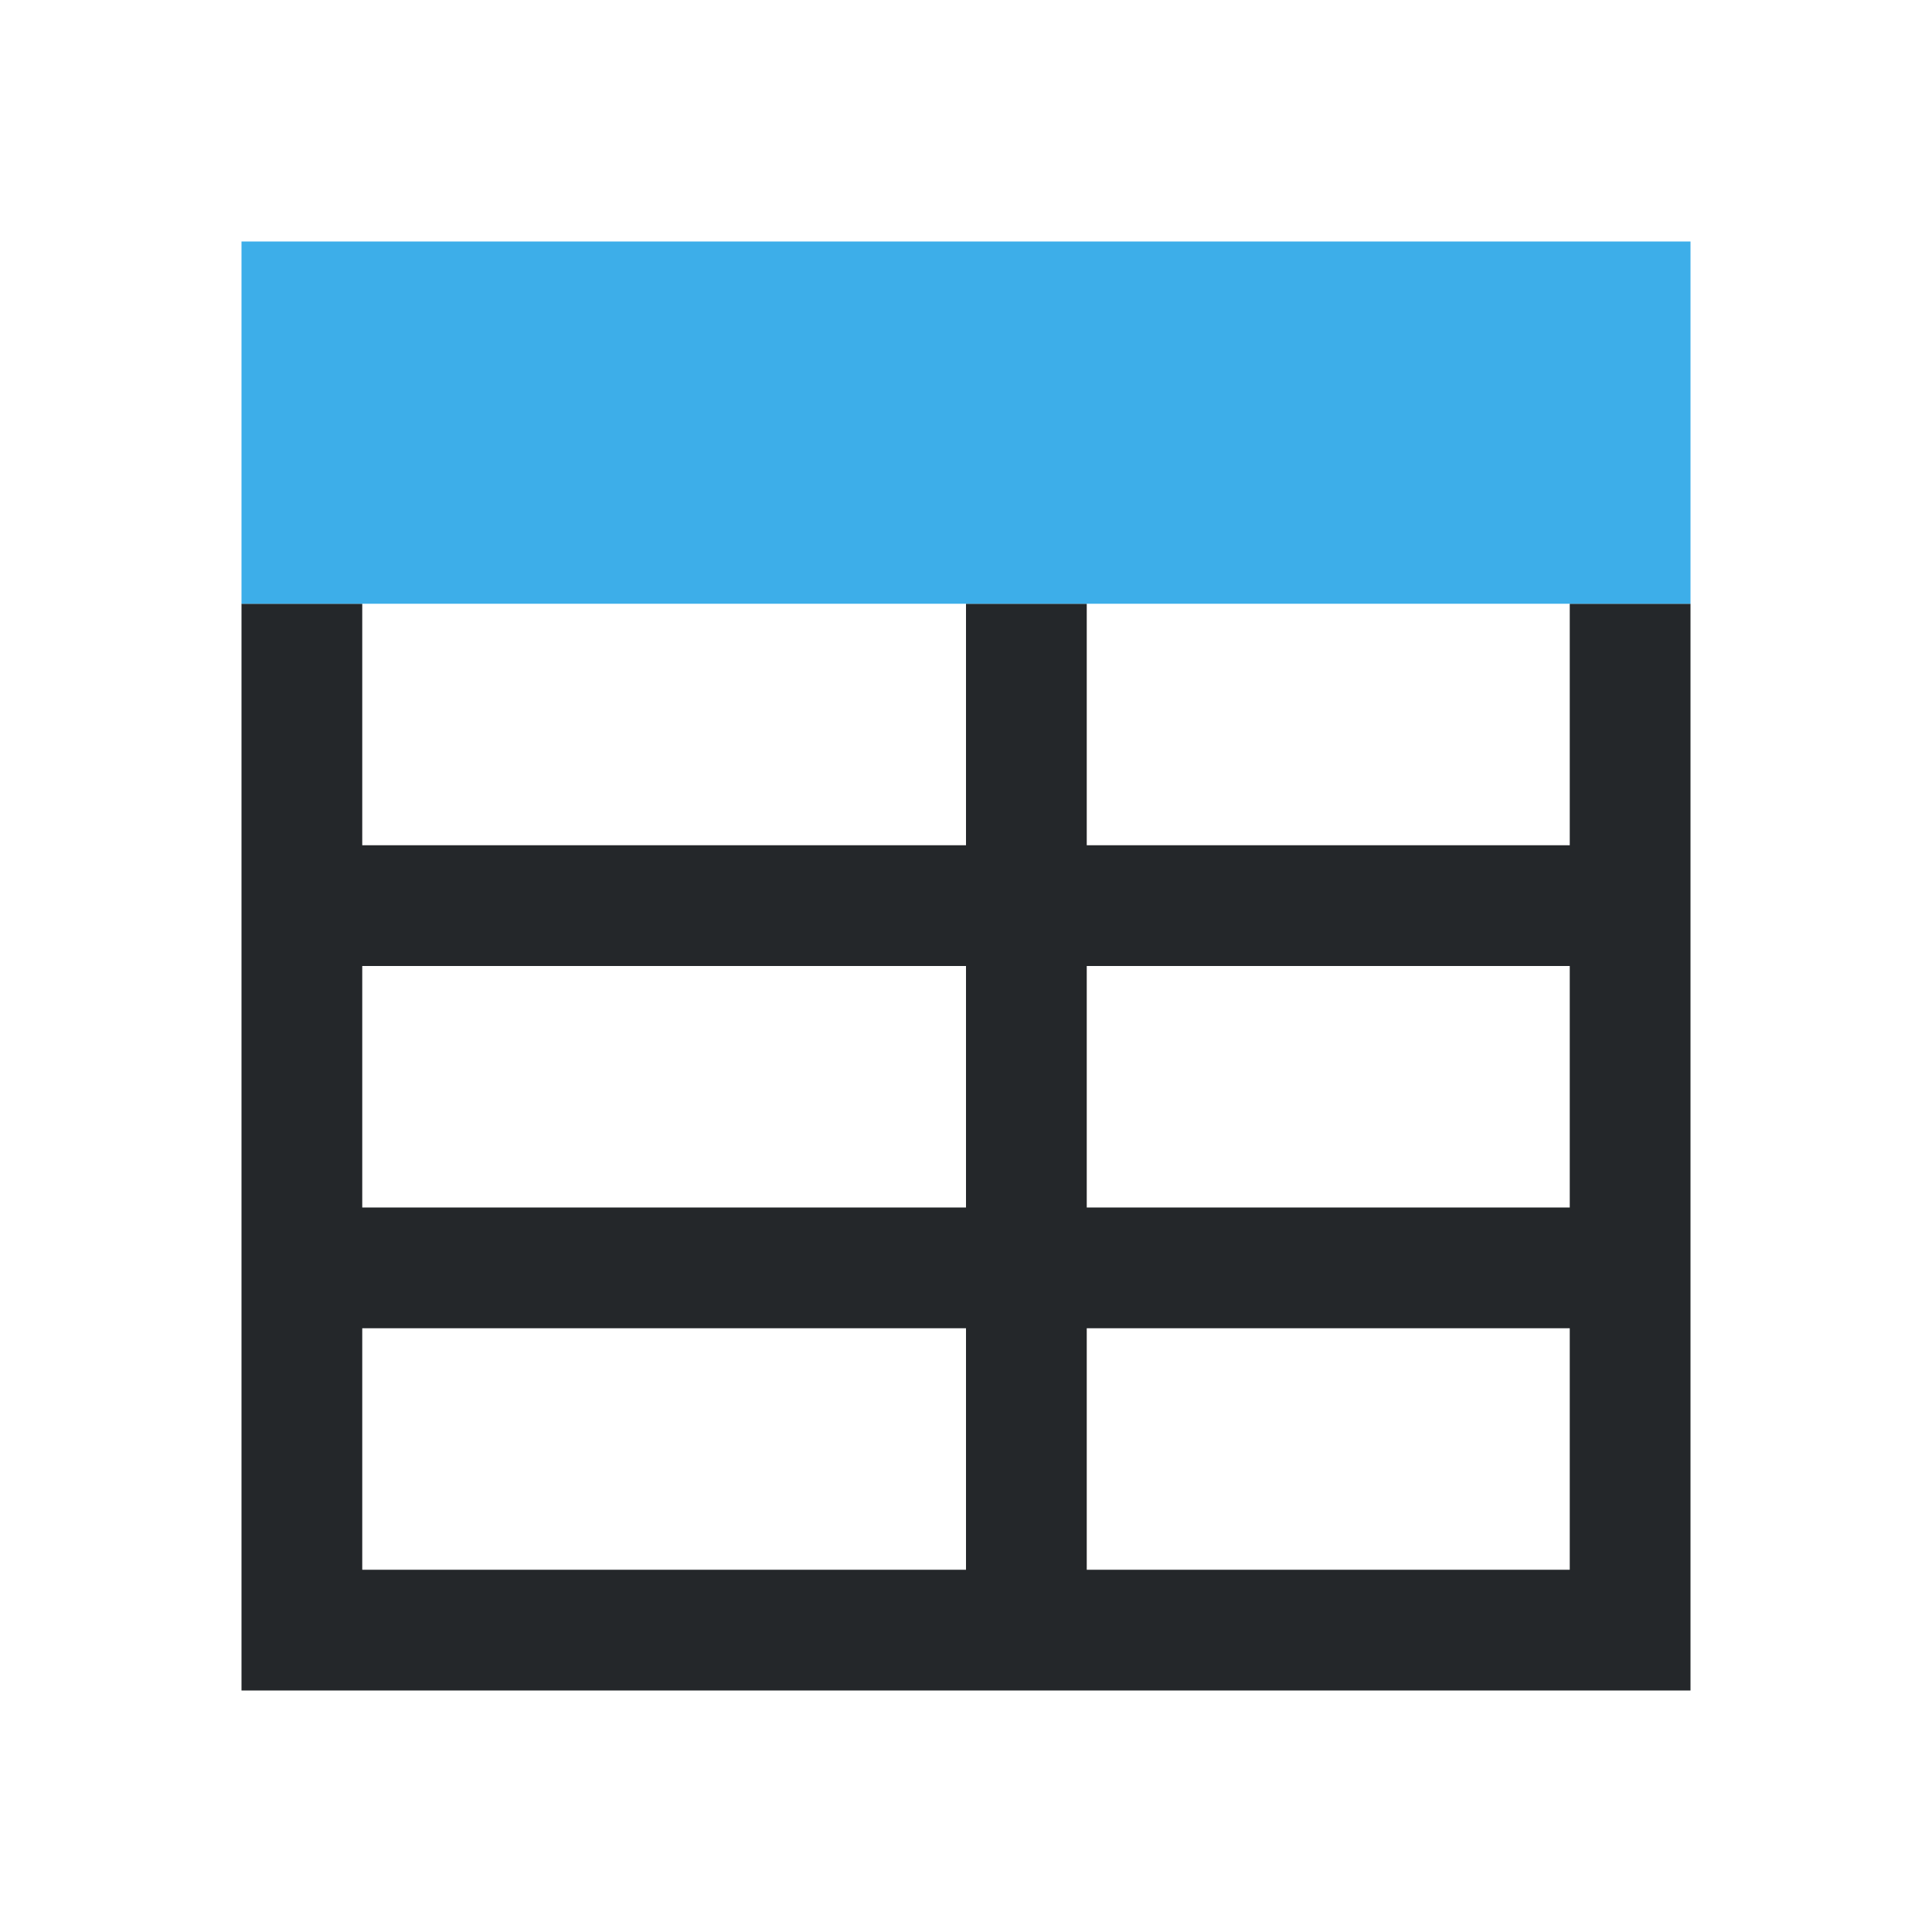
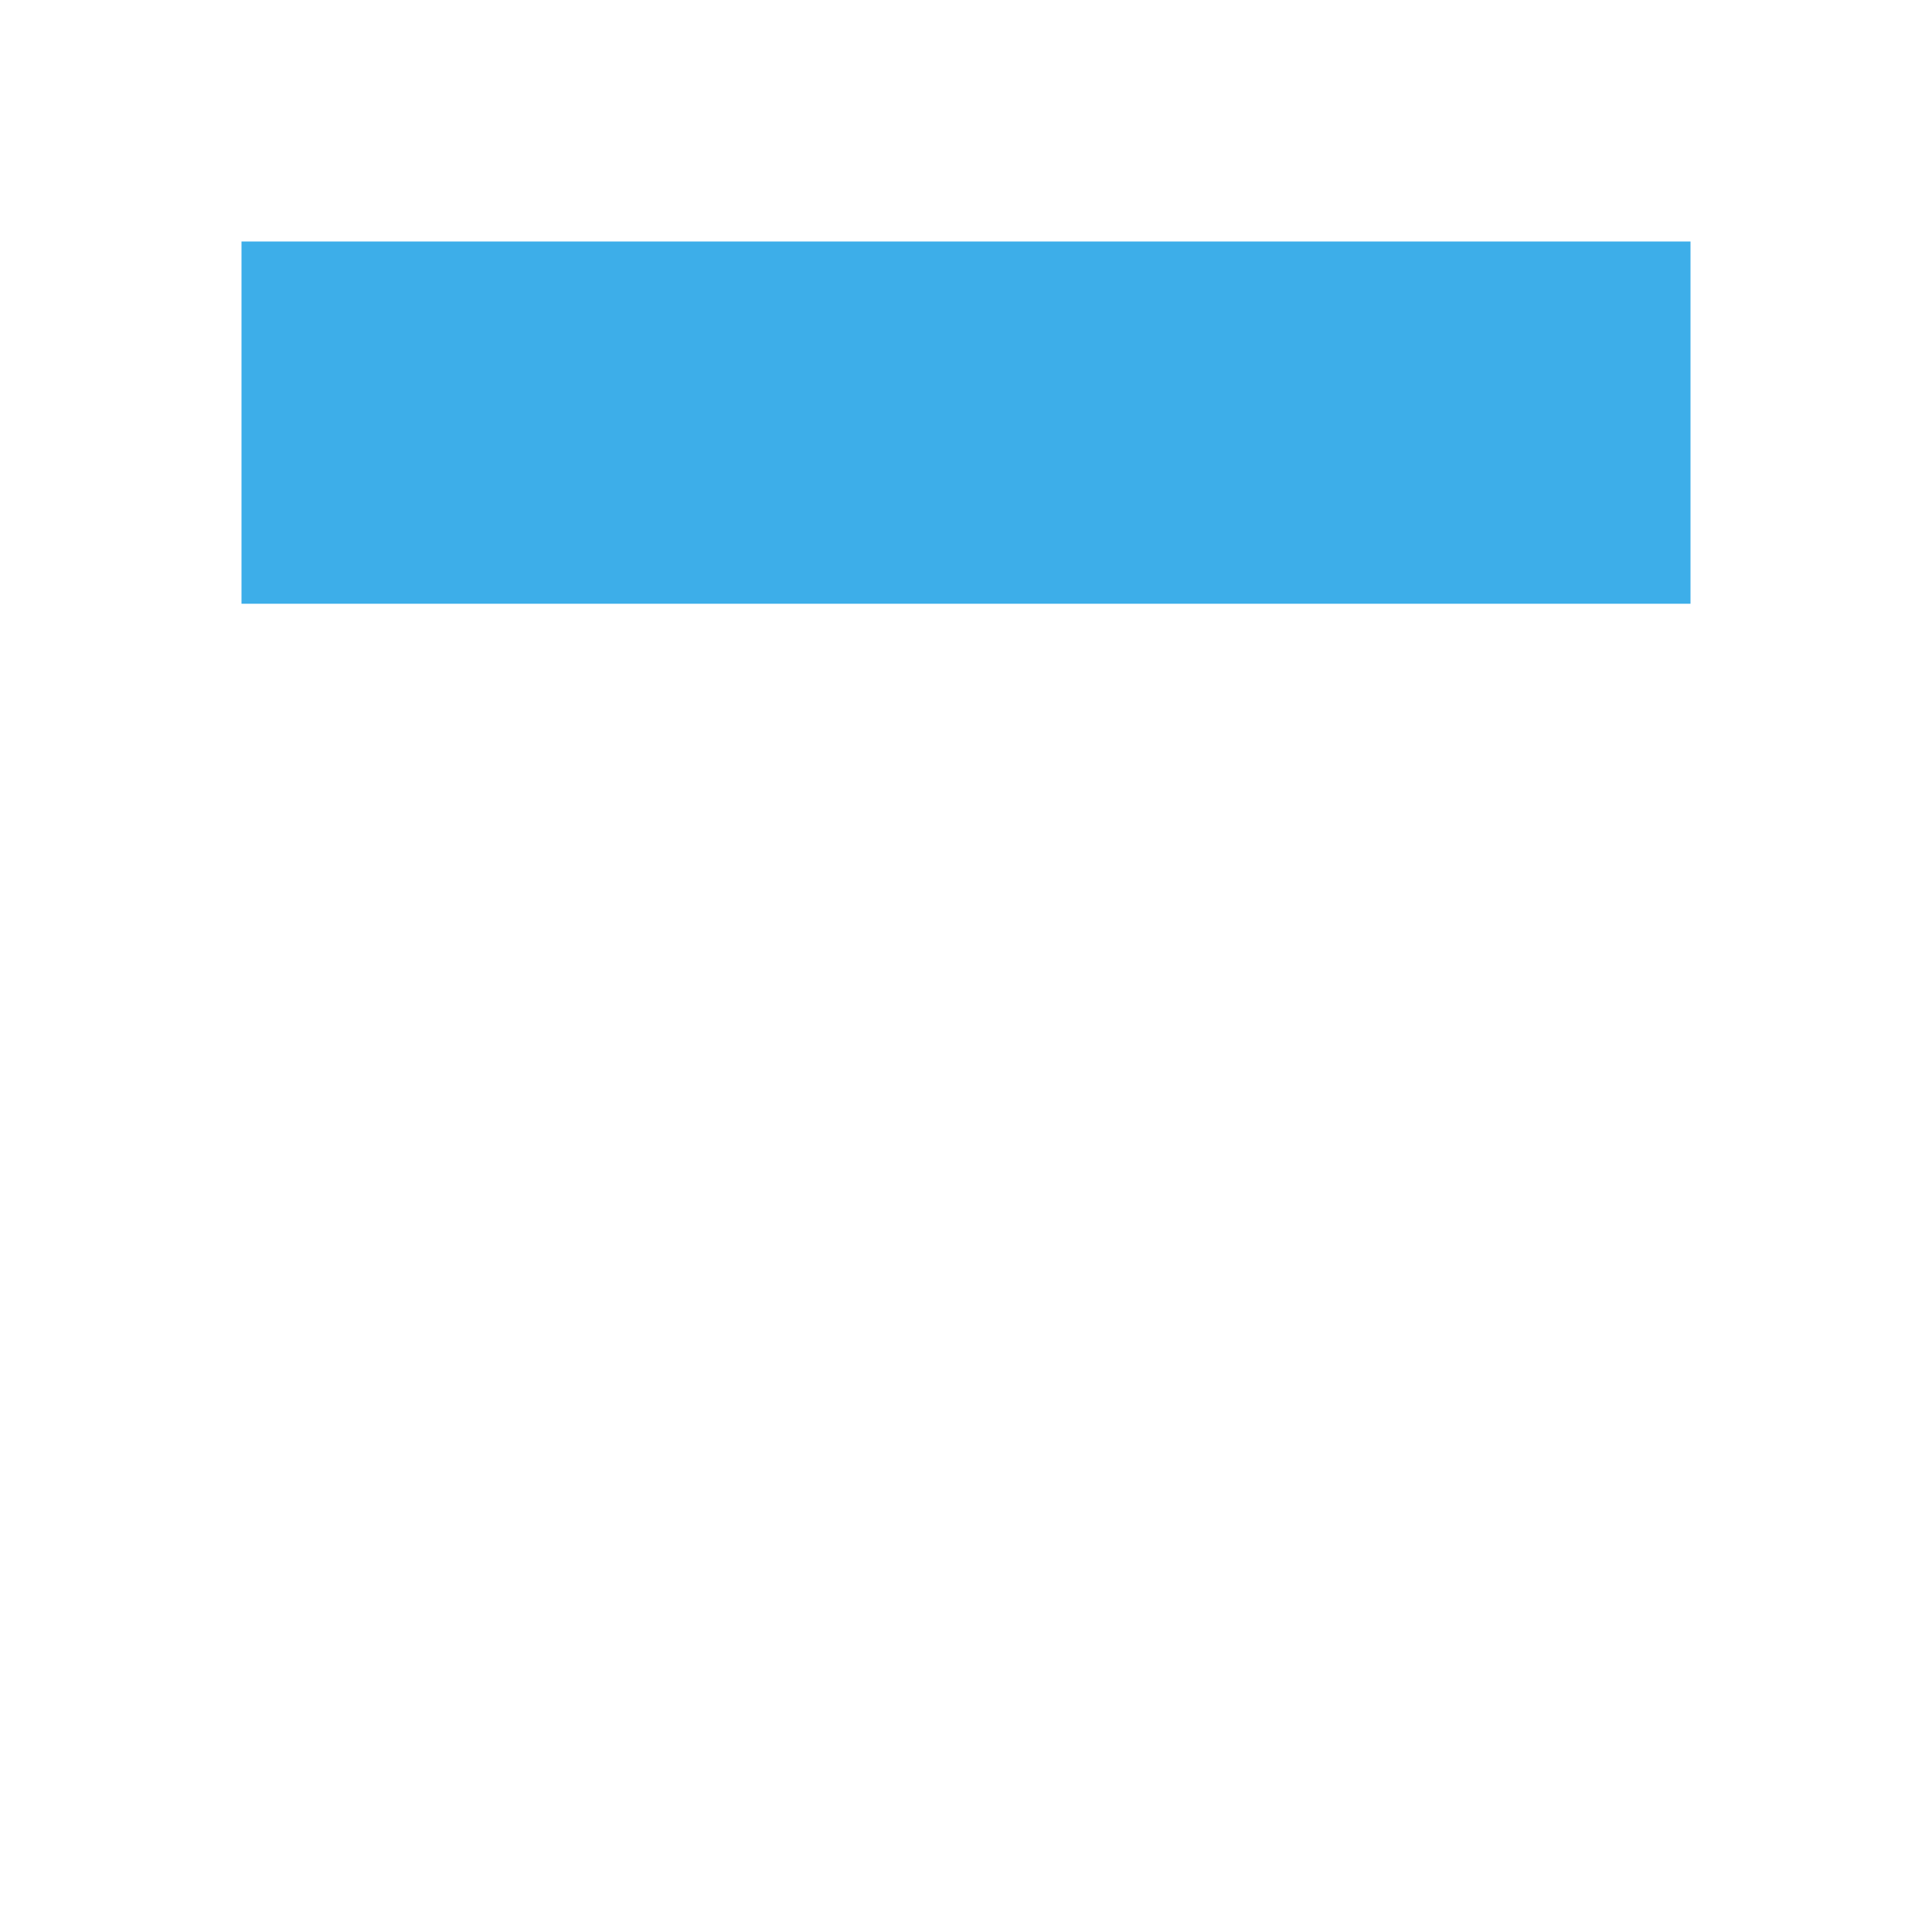
- <svg xmlns="http://www.w3.org/2000/svg" viewBox="0 0 16 16">/&amp;gt;<path d="m2 5v9h12v-9h-1v2h-4v-2h-1v2h-5v-2zm1 3h5v2h-5zm6 0h4v2h-4zm-6 3h5v2h-5zm6 0h4v2h-4z" fill="#232629" opacity=".99" />
-   <path d="m2 2h12v3h-12z" fill="#3daee9" />
+ <svg xmlns="http://www.w3.org/2000/svg" viewBox="0 0 16 16">/&amp;gt;<path d="m2 2h12v3h-12" fill="#3daee9" />
</svg>